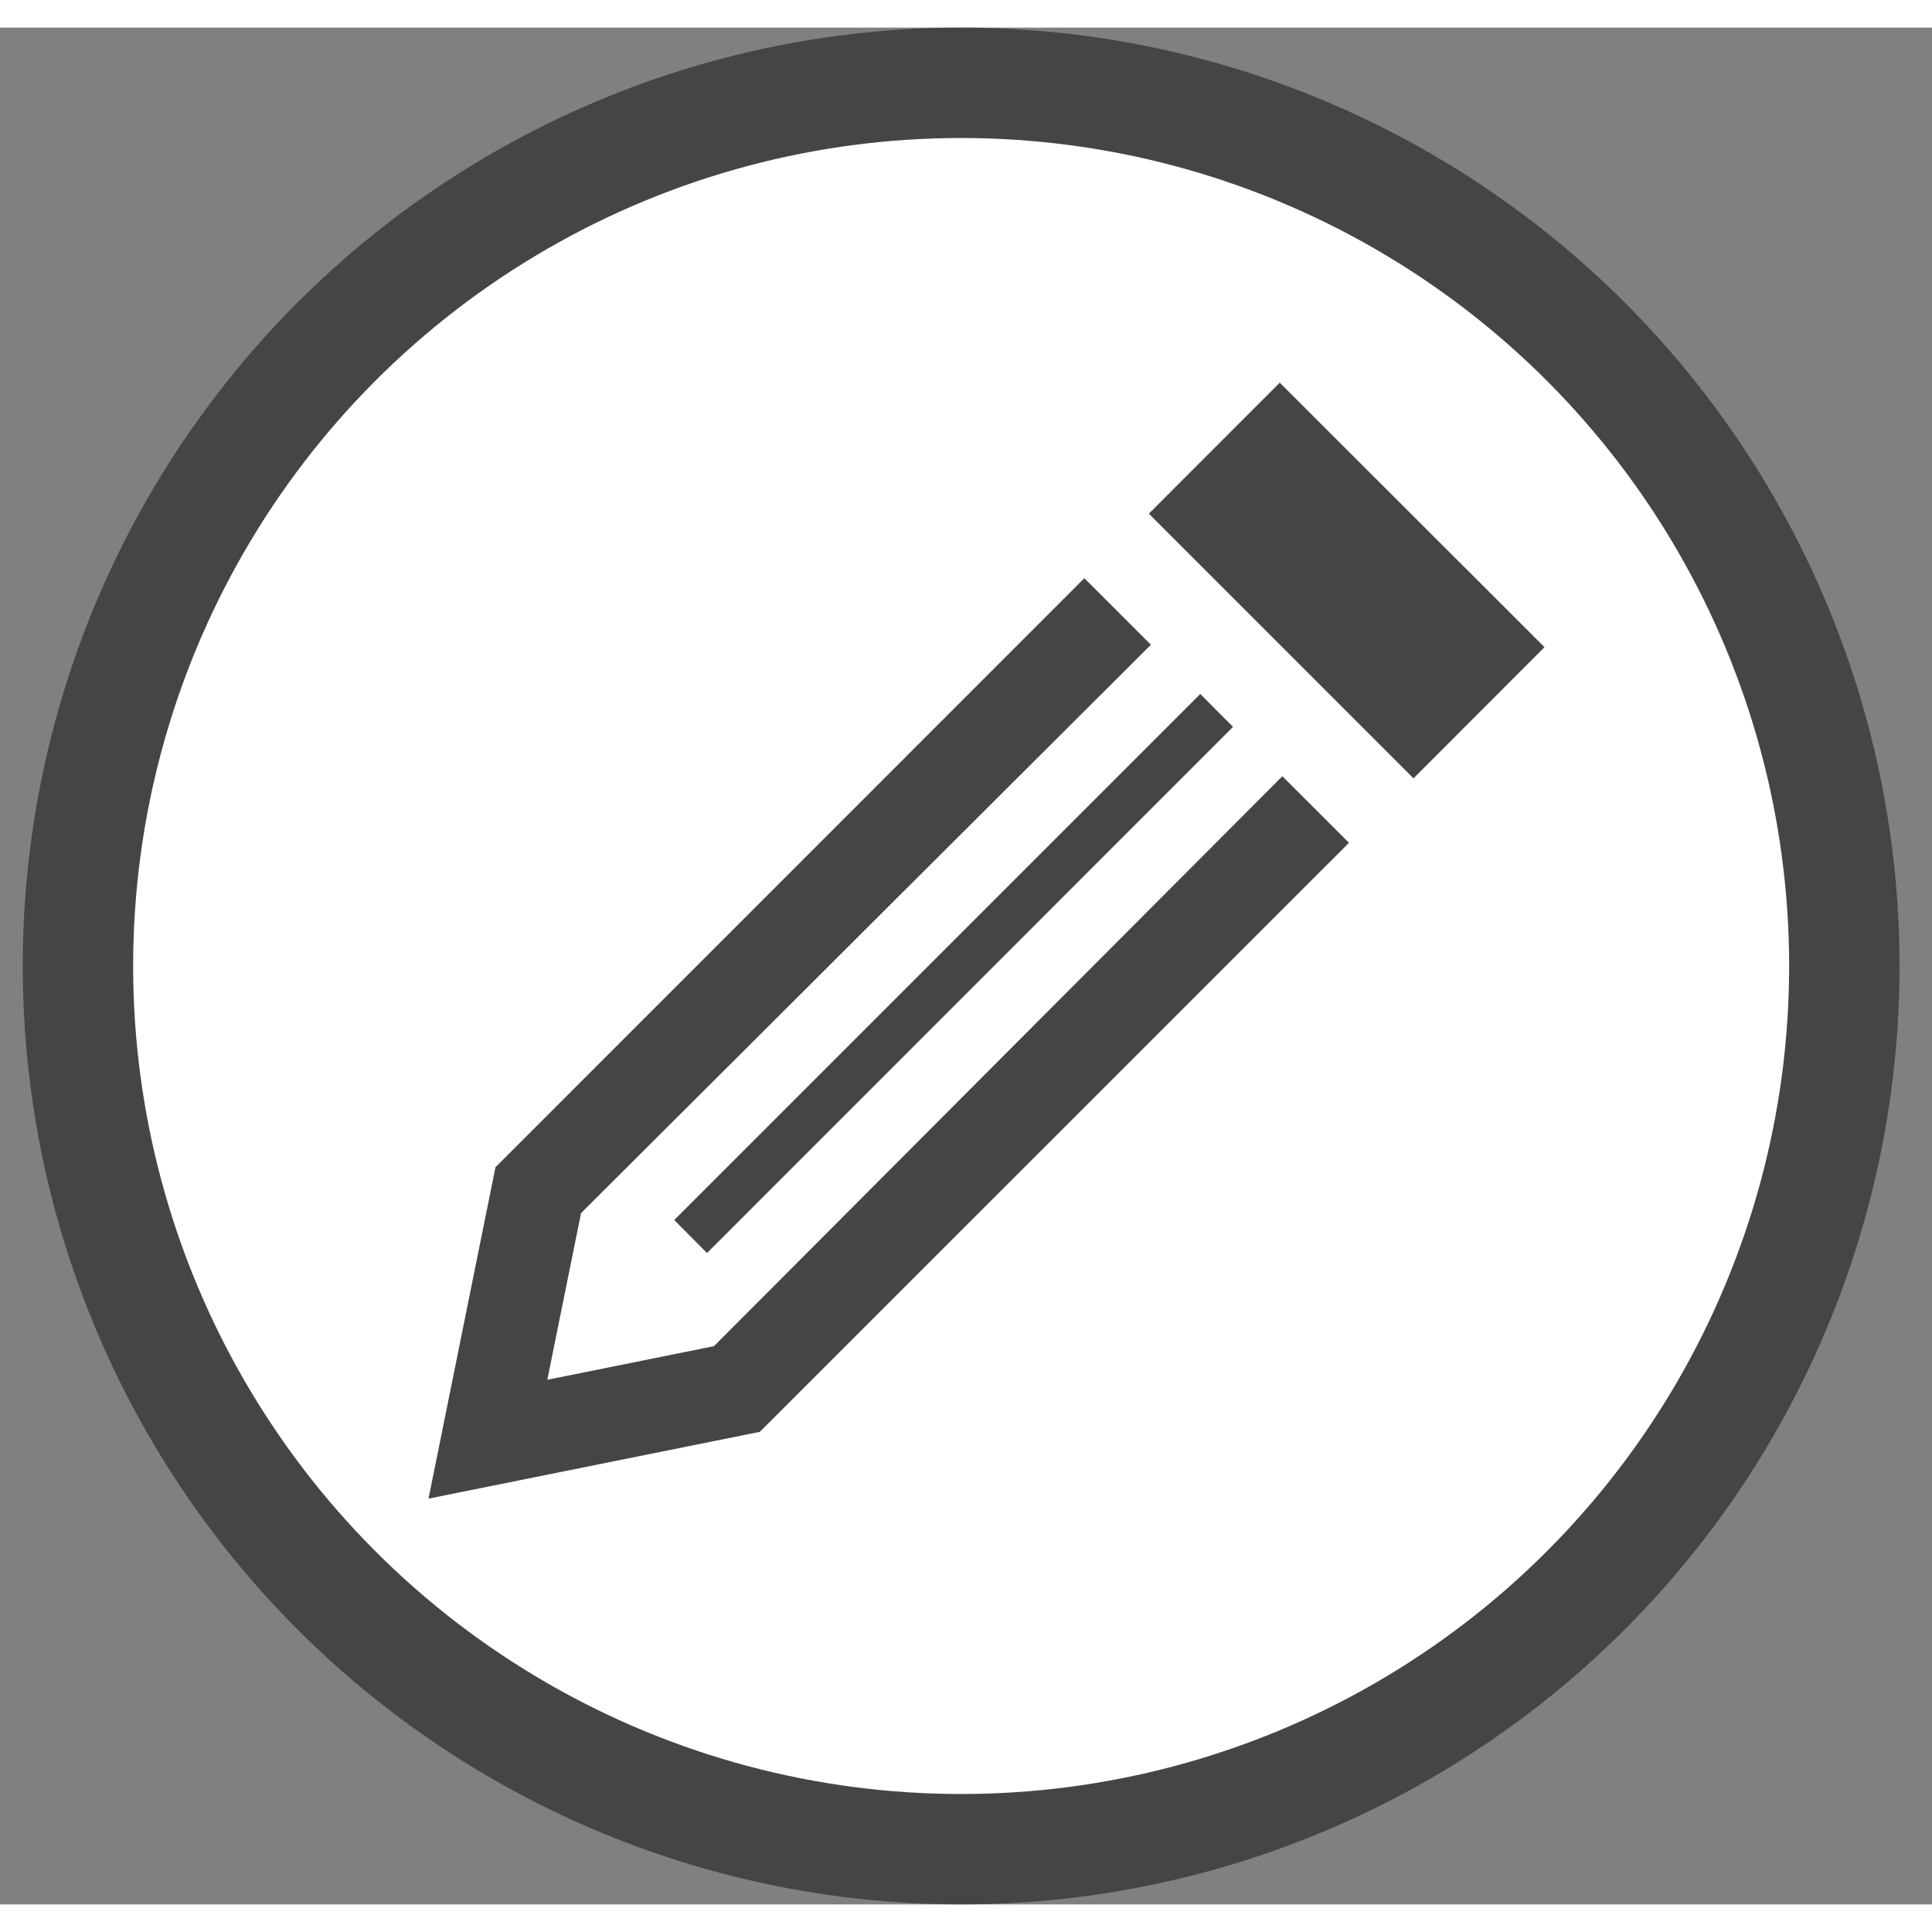
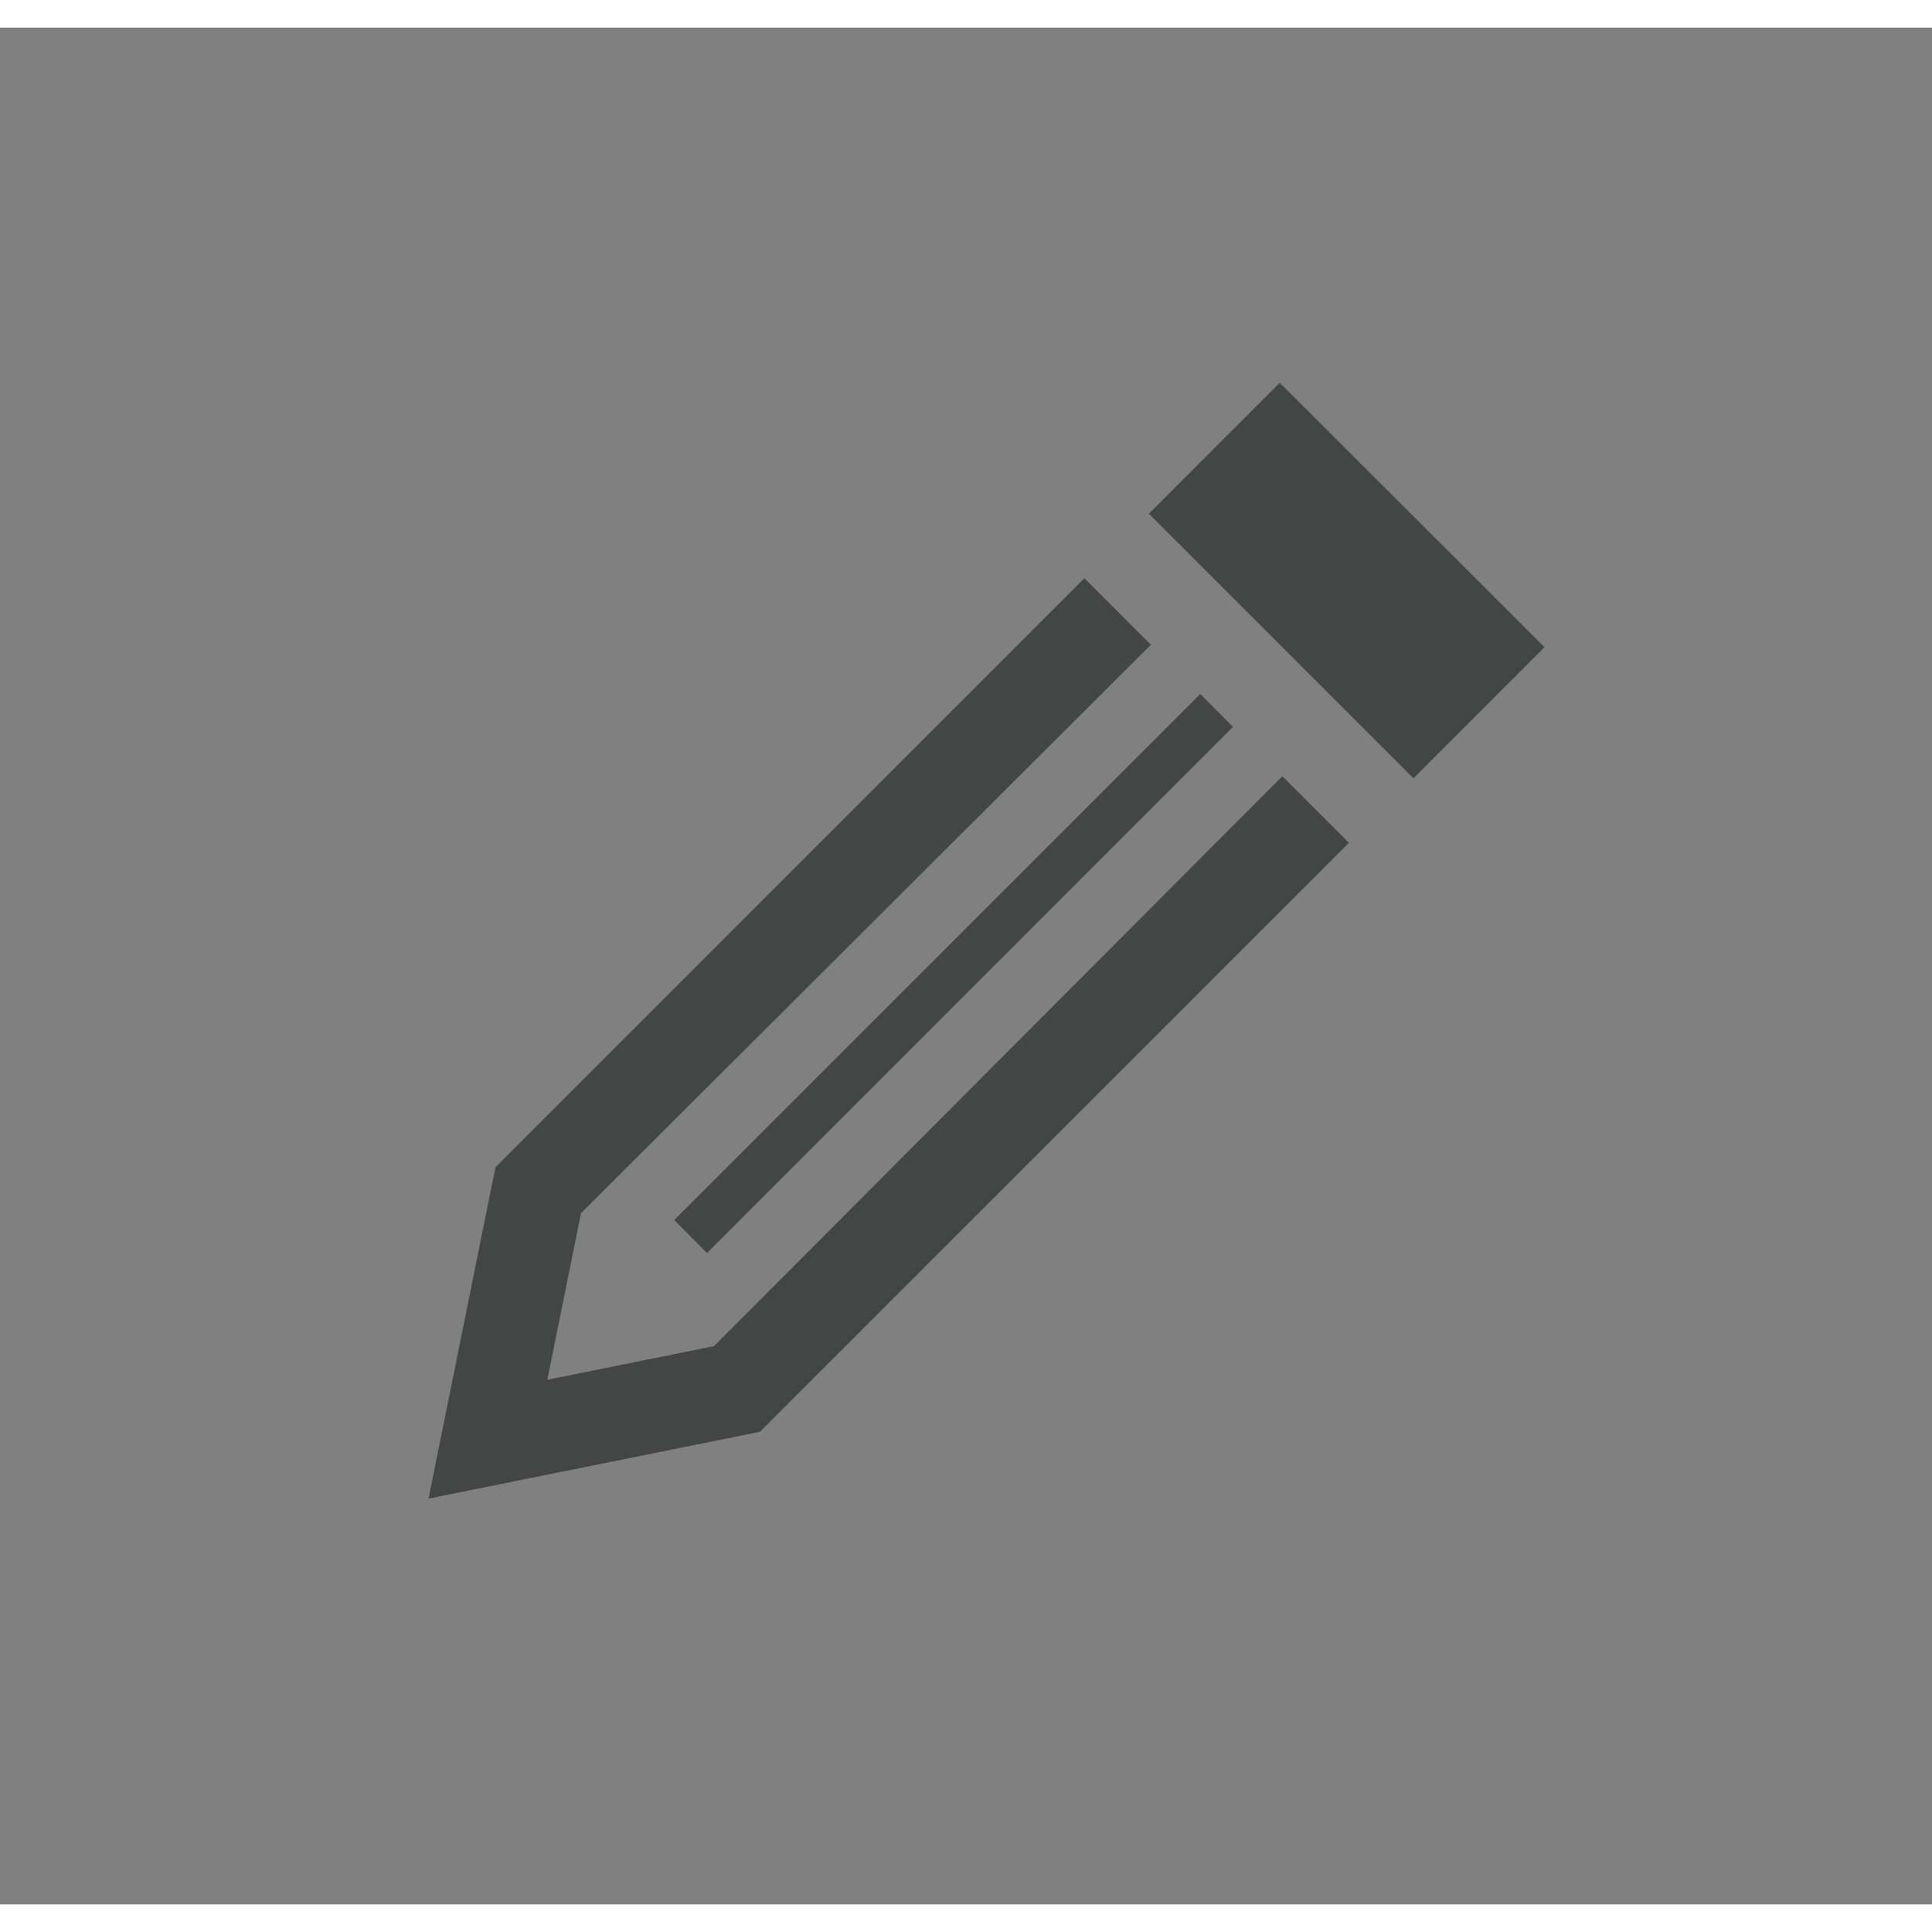
<svg xmlns="http://www.w3.org/2000/svg" width="34" height="34" viewBox="0 0 35 34" fill="none">
  <rect x="0" y="0" width="35" height="34" fill="#808080" stroke="none" />
-   <circle cx="17.412" cy="17" r="16" fill="white" stroke="#444645" stroke-width="2" />
  <path d="M23.231 13.562L24.438 14.768L13.765 25.439L7.763 26.649L8.976 20.645L19.644 9.975L20.85 11.18L10.526 21.477L9.915 24.496L12.934 23.887L23.231 13.562V13.562ZM23.184 6.433L20.813 8.806L25.607 13.6L27.98 11.224L23.184 6.433V6.433ZM12.808 22.2L22.337 12.668L21.744 12.072L12.214 21.602L12.808 22.2V22.2Z" fill="#444645" />
</svg>